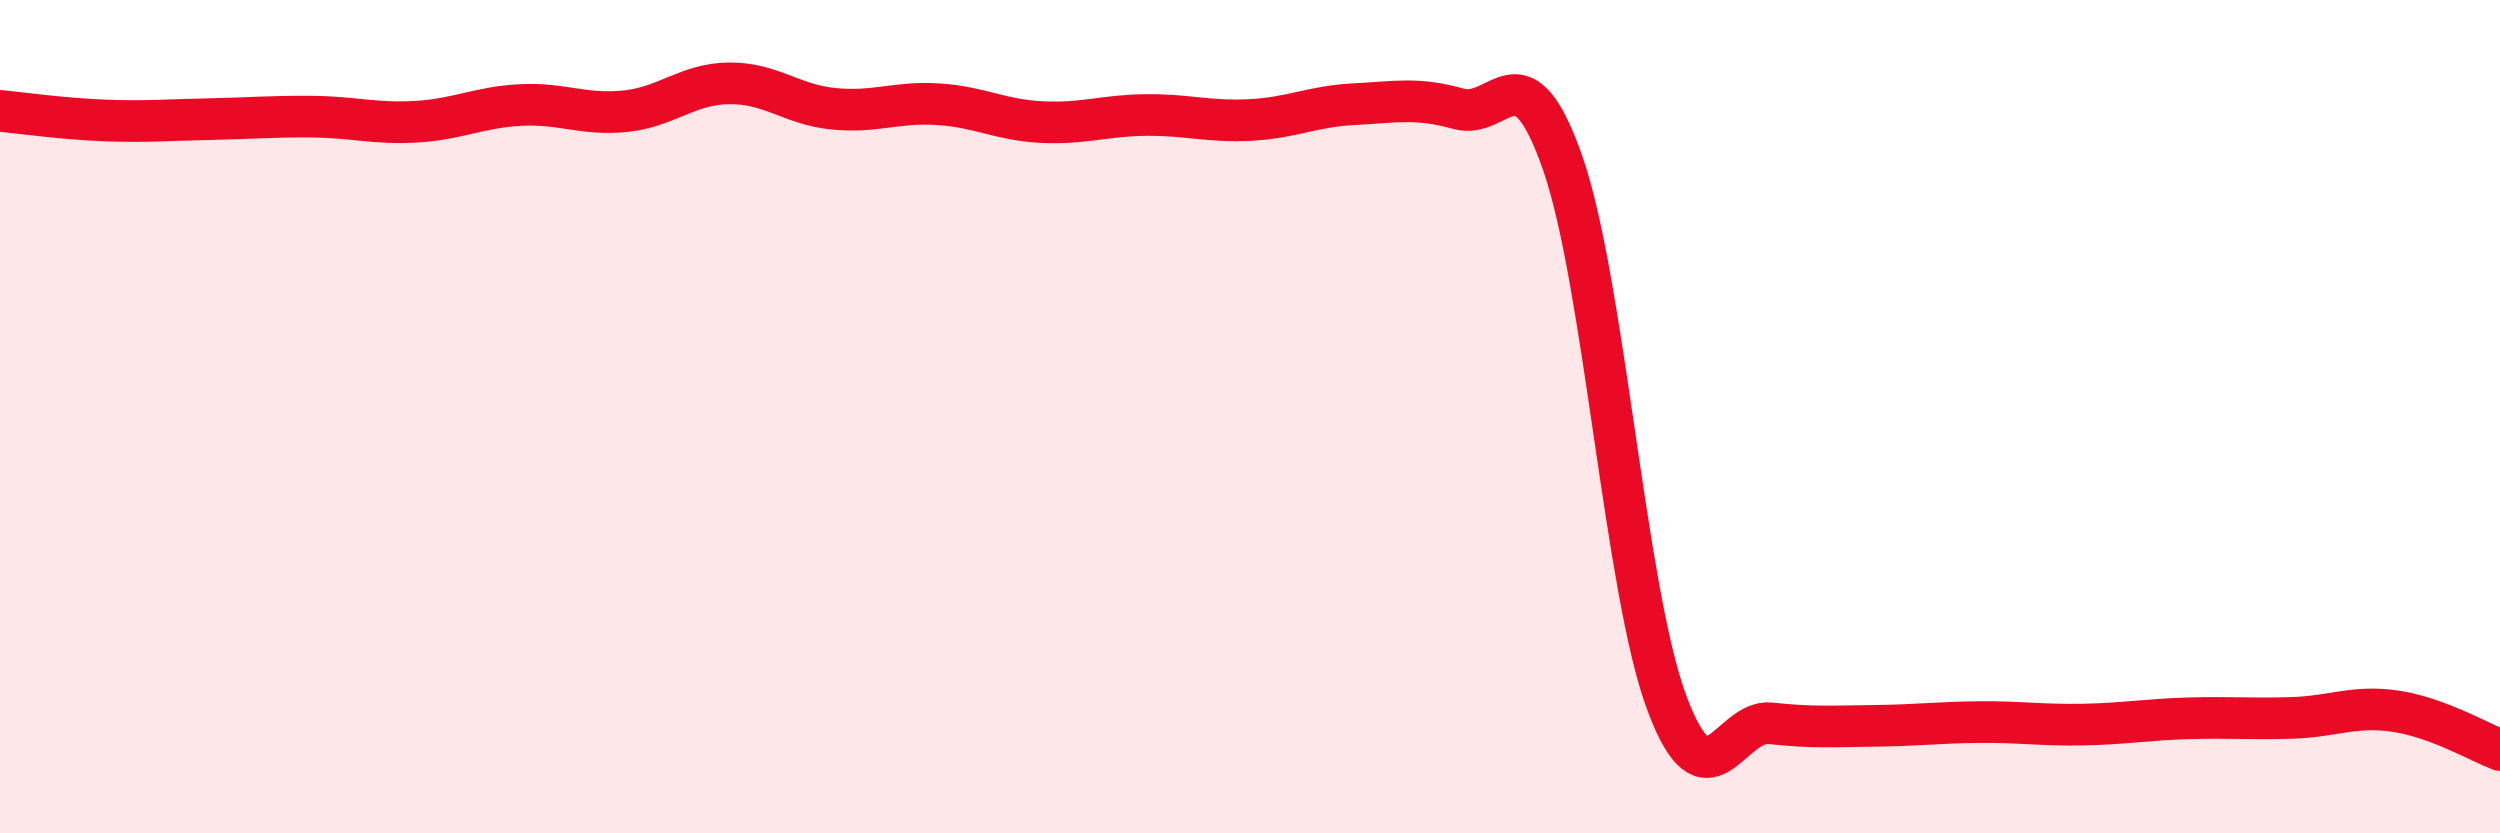
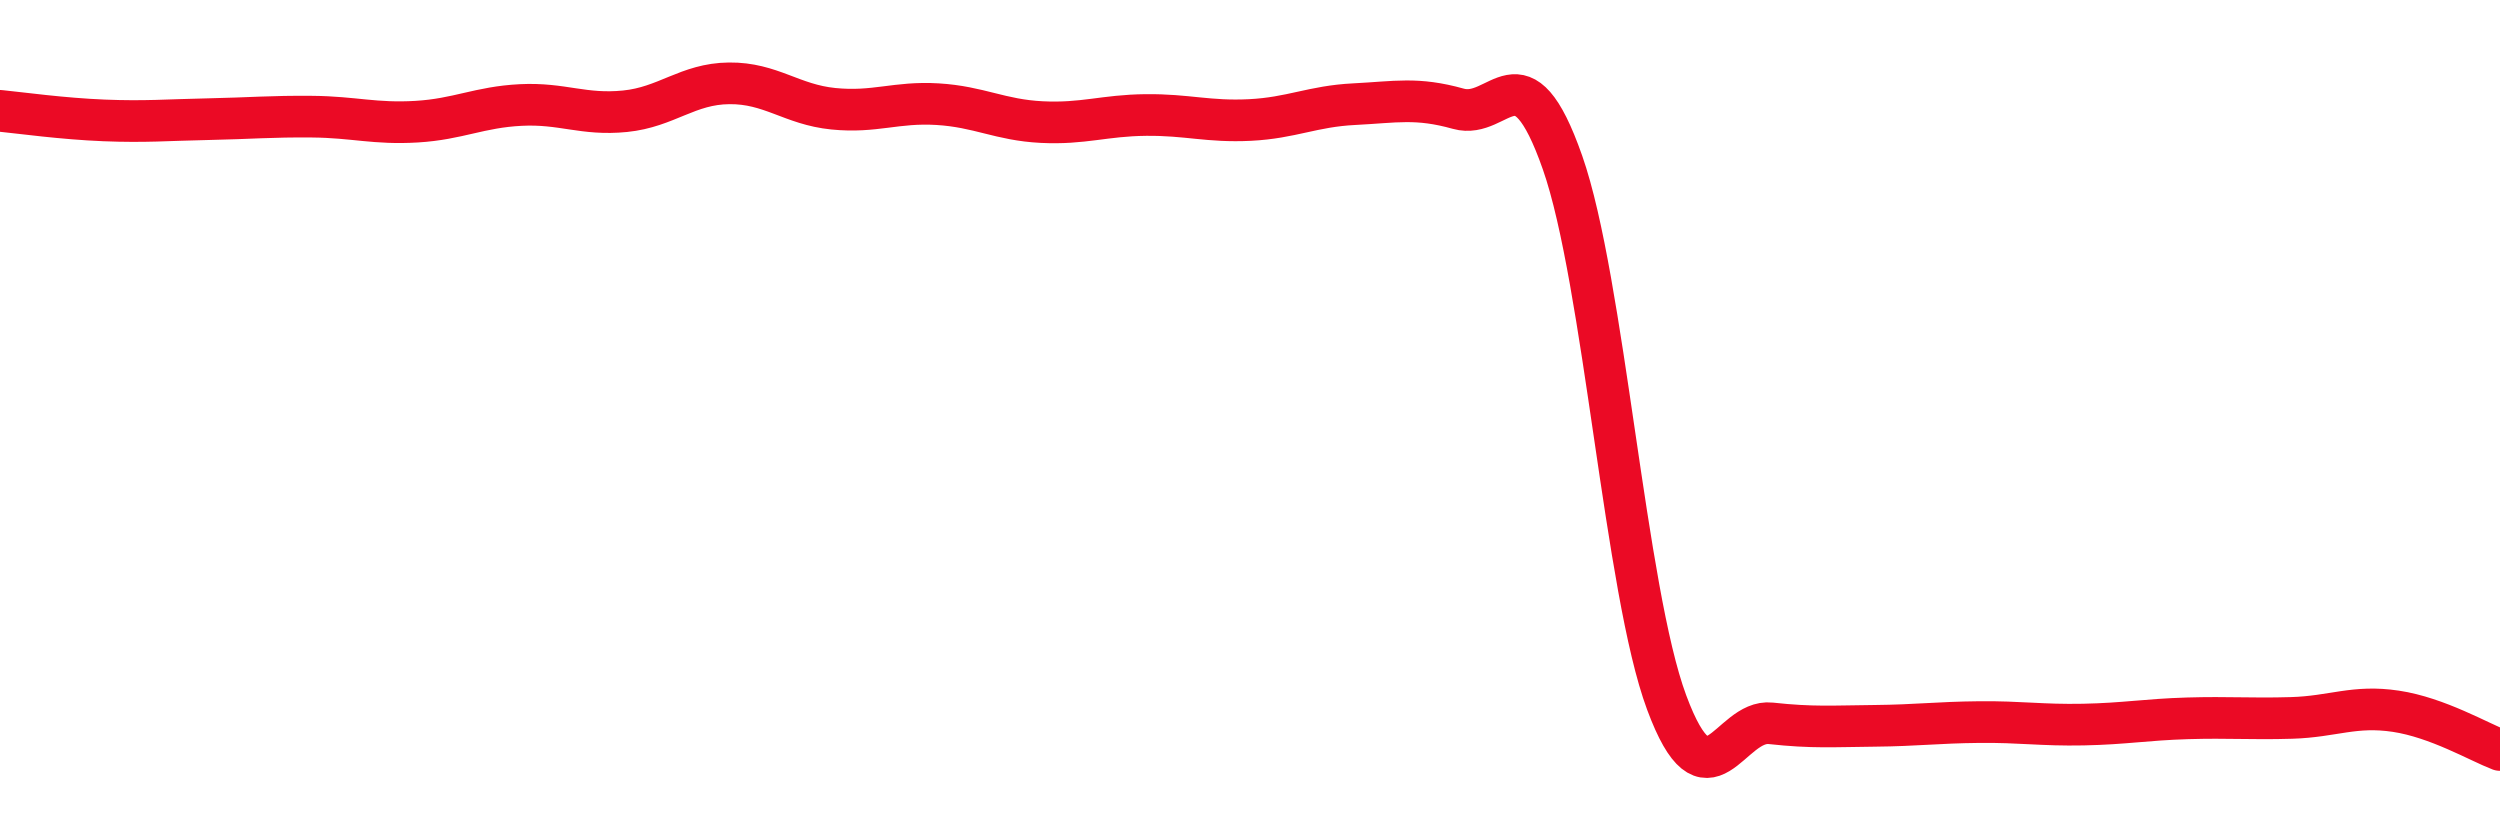
<svg xmlns="http://www.w3.org/2000/svg" width="60" height="20" viewBox="0 0 60 20">
-   <path d="M 0,2.66 C 0.5,2.71 1.5,2.85 2.5,2.89 C 3.5,2.93 4,2.88 5,2.86 C 6,2.84 6.5,2.79 7.5,2.8 C 8.5,2.81 9,2.98 10,2.92 C 11,2.86 11.5,2.57 12.5,2.52 C 13.5,2.47 14,2.77 15,2.67 C 16,2.57 16.5,2.01 17.5,2 C 18.5,1.99 19,2.51 20,2.61 C 21,2.71 21.5,2.44 22.5,2.5 C 23.5,2.56 24,2.88 25,2.93 C 26,2.98 26.5,2.77 27.5,2.76 C 28.5,2.75 29,2.93 30,2.88 C 31,2.83 31.5,2.55 32.5,2.5 C 33.5,2.45 34,2.33 35,2.61 C 36,2.89 36.5,1.05 37.5,3.9 C 38.5,6.75 39,14.17 40,16.86 C 41,19.55 41.5,17.25 42.5,17.36 C 43.5,17.47 44,17.43 45,17.42 C 46,17.41 46.5,17.34 47.5,17.33 C 48.5,17.32 49,17.41 50,17.39 C 51,17.37 51.5,17.27 52.5,17.24 C 53.5,17.21 54,17.26 55,17.23 C 56,17.2 56.5,16.92 57.5,17.07 C 58.5,17.22 59.5,17.81 60,18L60 20L0 20Z" fill="#EB0A25" opacity="0.1" stroke-linecap="round" stroke-linejoin="round" />
  <path d="M 0,2.66 C 0.5,2.71 1.5,2.85 2.5,2.89 C 3.5,2.93 4,2.88 5,2.86 C 6,2.84 6.5,2.79 7.5,2.8 C 8.5,2.81 9,2.98 10,2.92 C 11,2.86 11.5,2.57 12.5,2.52 C 13.5,2.47 14,2.77 15,2.67 C 16,2.57 16.5,2.01 17.5,2 C 18.5,1.99 19,2.51 20,2.61 C 21,2.71 21.5,2.44 22.5,2.5 C 23.5,2.56 24,2.88 25,2.93 C 26,2.98 26.5,2.77 27.5,2.76 C 28.5,2.75 29,2.93 30,2.88 C 31,2.83 31.5,2.55 32.5,2.5 C 33.5,2.45 34,2.33 35,2.61 C 36,2.89 36.5,1.05 37.5,3.9 C 38.5,6.75 39,14.17 40,16.86 C 41,19.55 41.5,17.25 42.5,17.36 C 43.5,17.47 44,17.43 45,17.42 C 46,17.41 46.5,17.34 47.5,17.33 C 48.5,17.32 49,17.41 50,17.39 C 51,17.37 51.5,17.27 52.5,17.24 C 53.5,17.21 54,17.26 55,17.23 C 56,17.2 56.5,16.92 57.5,17.07 C 58.5,17.22 59.5,17.81 60,18" stroke="#EB0A25" stroke-width="1" fill="none" stroke-linecap="round" stroke-linejoin="round" />
</svg>